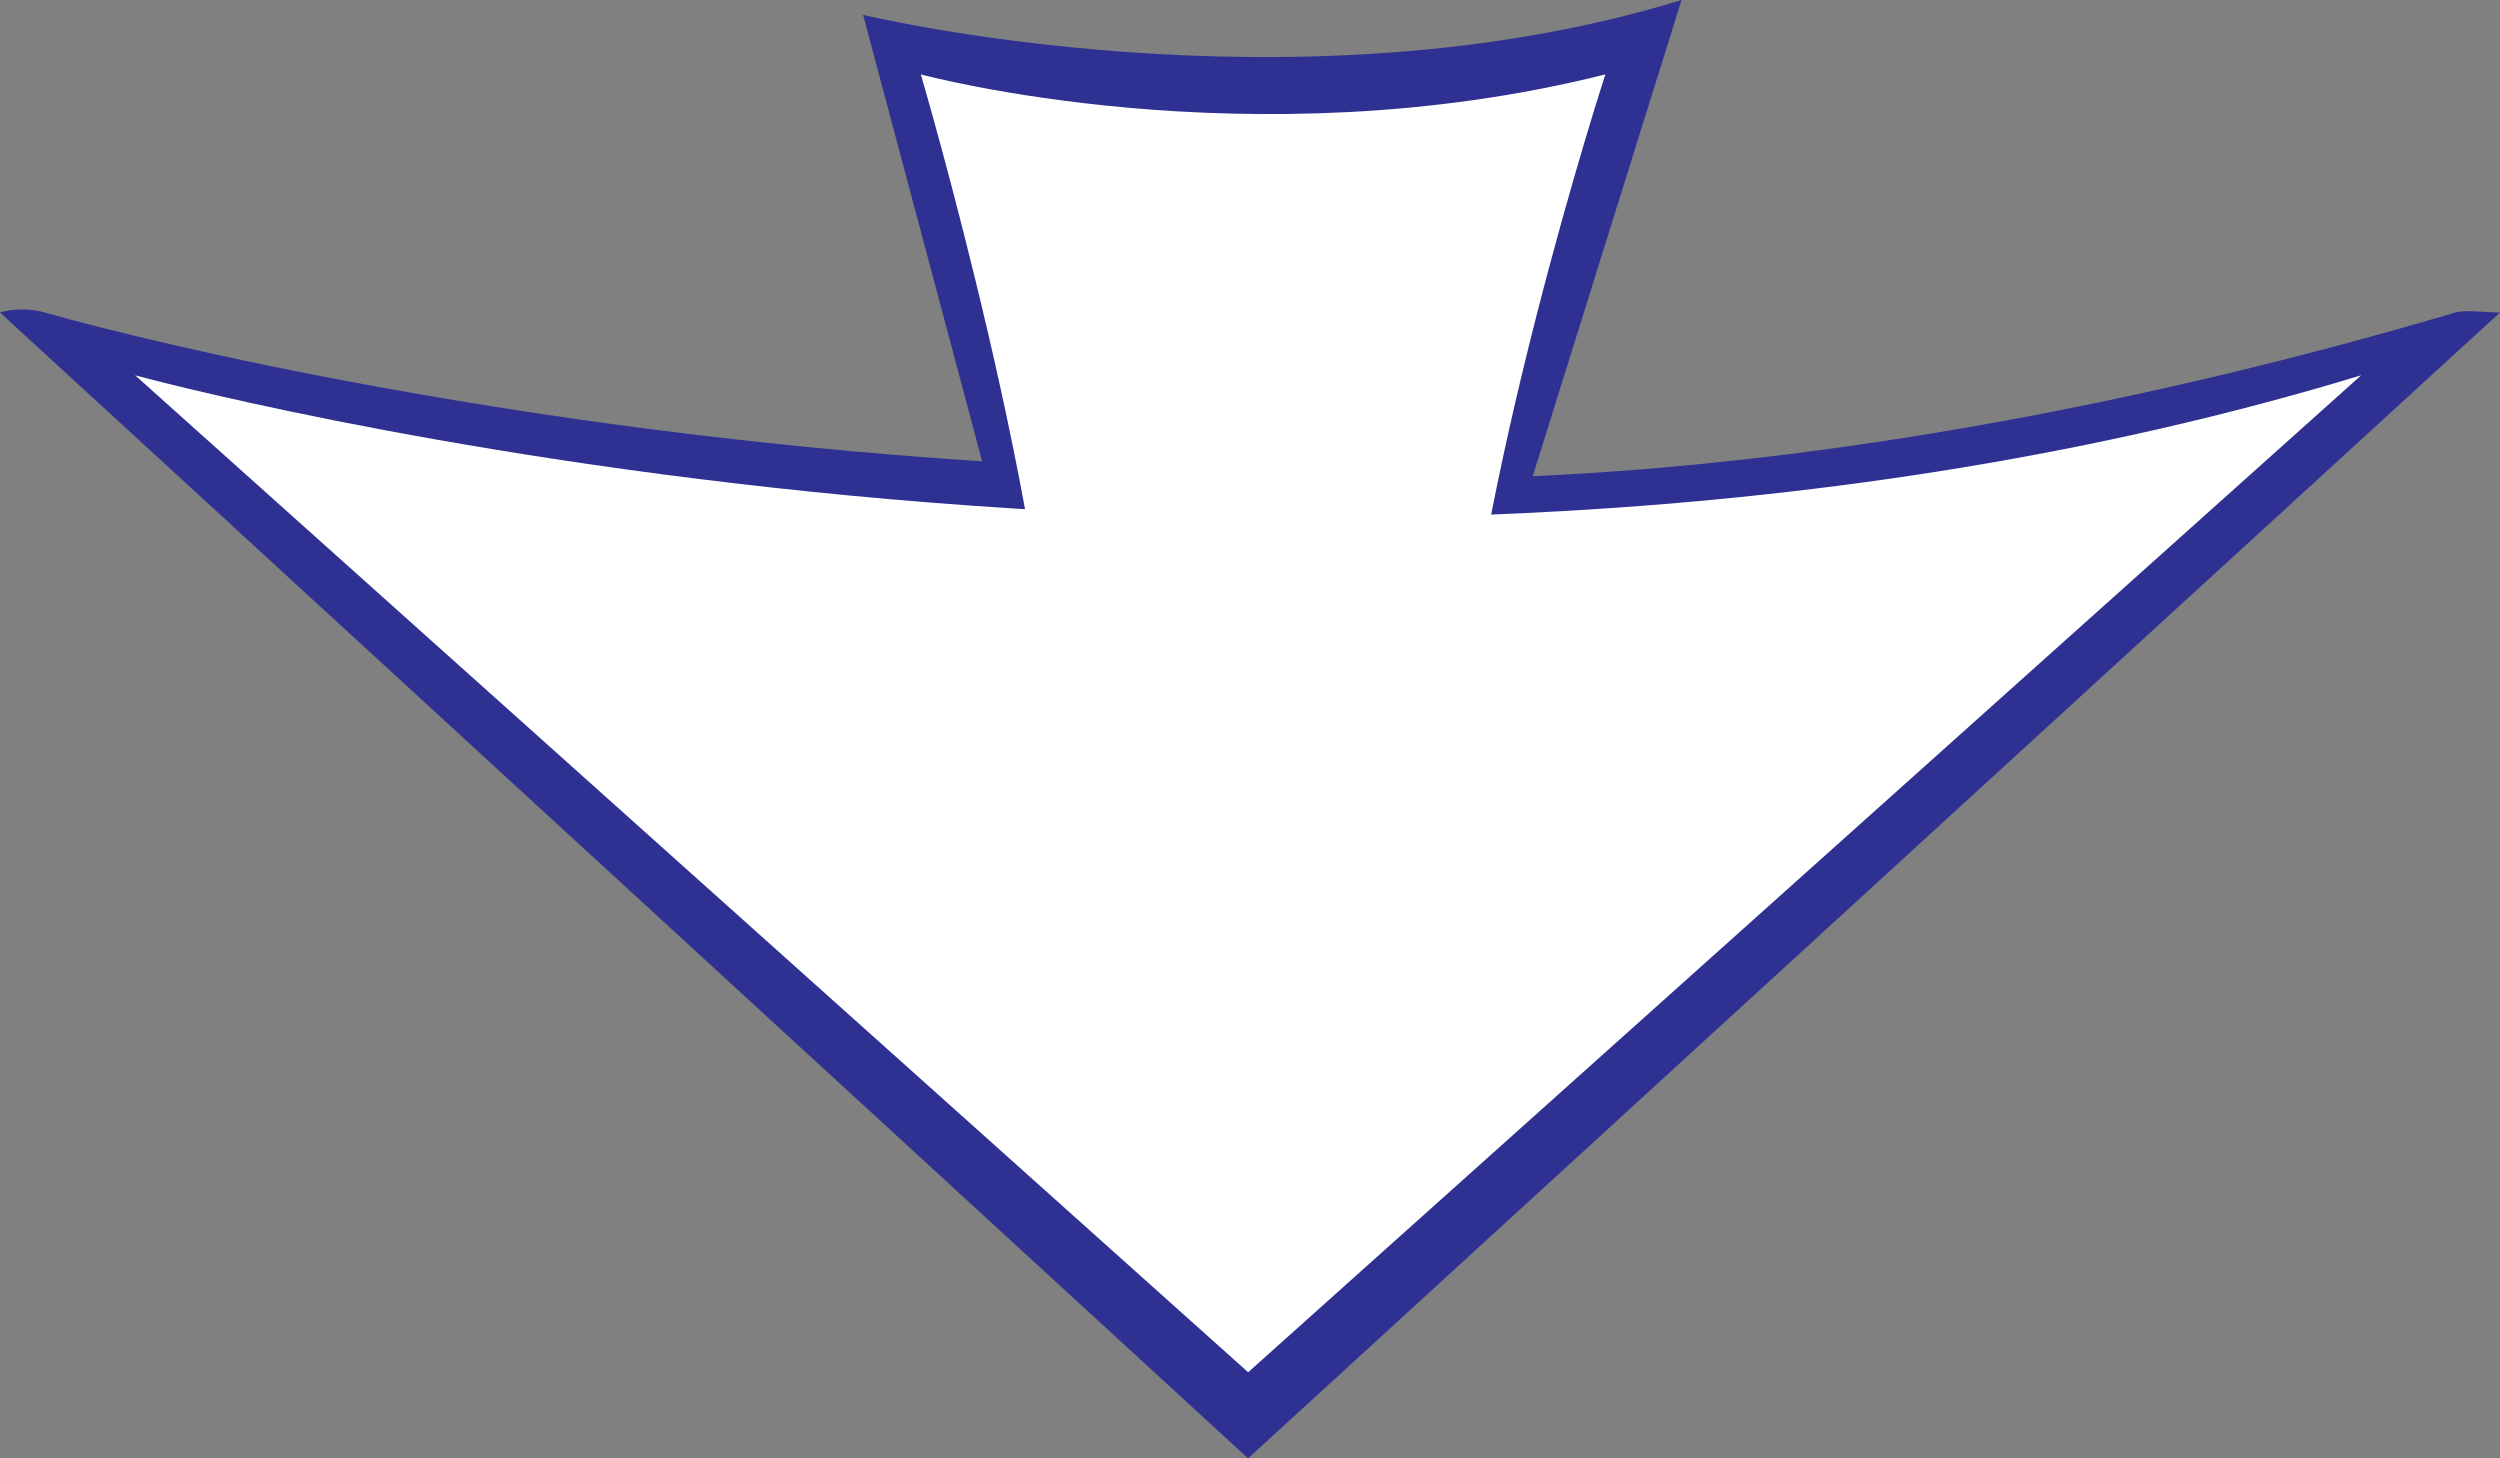
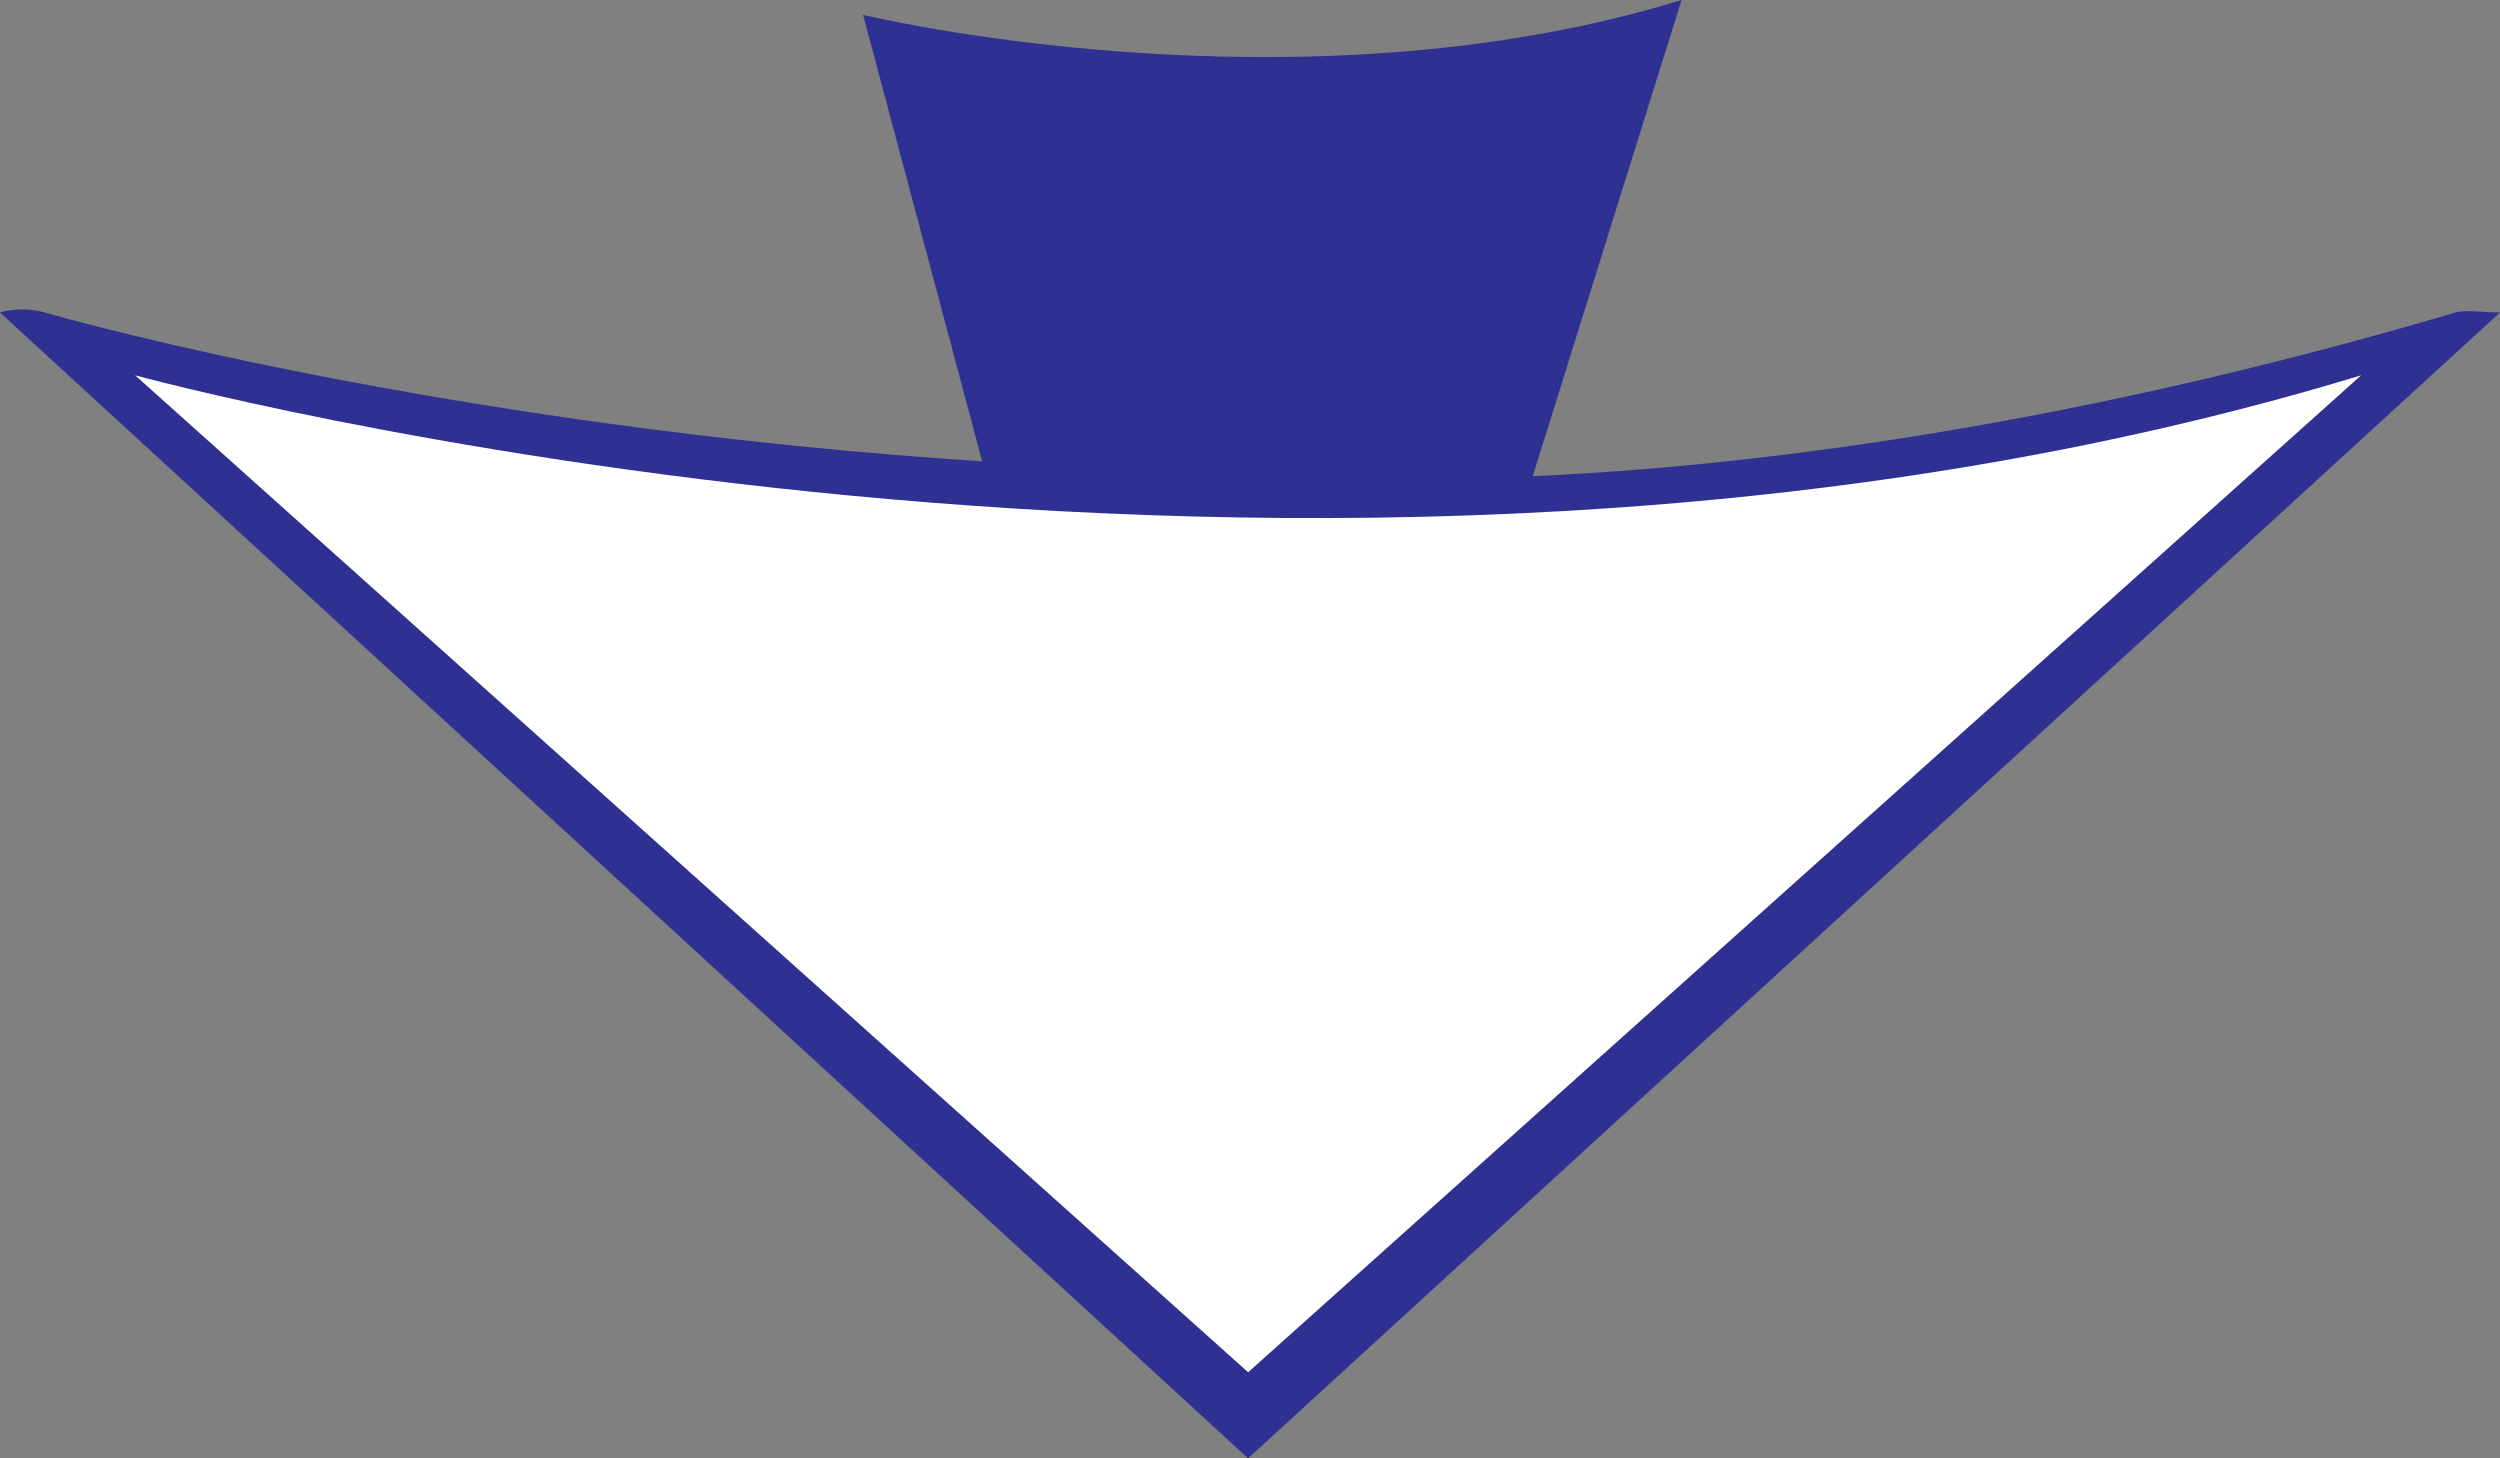
<svg xmlns="http://www.w3.org/2000/svg" id="b" viewBox="0 0 168 98">
  <rect x="0" y="0" width="168" height="98" fill="#808080" stroke="none" />
  <defs>
    <style>.d{fill:#fff;}.e{fill:#2e3192;}</style>
  </defs>
  <g id="c">
    <path class="e" d="M103,32L113,0c-26,8-55,1-55,1l8,30c-31.16-2.02-55.51-7.88-63-10-1.62-.46-3,0-3,0l83.87,77L168,21c-1,0-2.34-.2-3,0-20.58,6.09-42.02,10.1-62,11Z" />
    <path class="d" d="M83.88,92.22L9.08,25.22s78.64,21.59,149.59,0l-74.8,67Z" />
-     <path class="d" d="M97.88,52h-27c.12-16-9-47-9-47,0,0,22.12,6,46,0,0,0-9.12,28-10,47Z" />
  </g>
</svg>